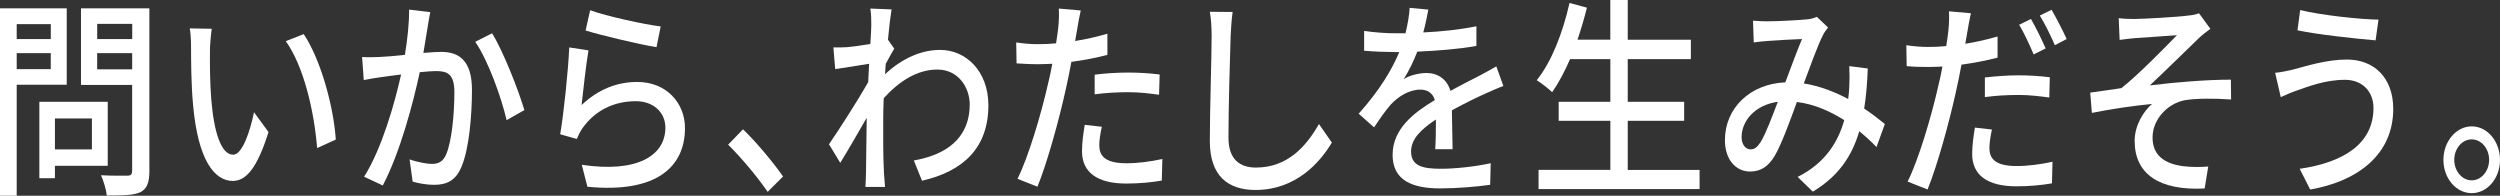
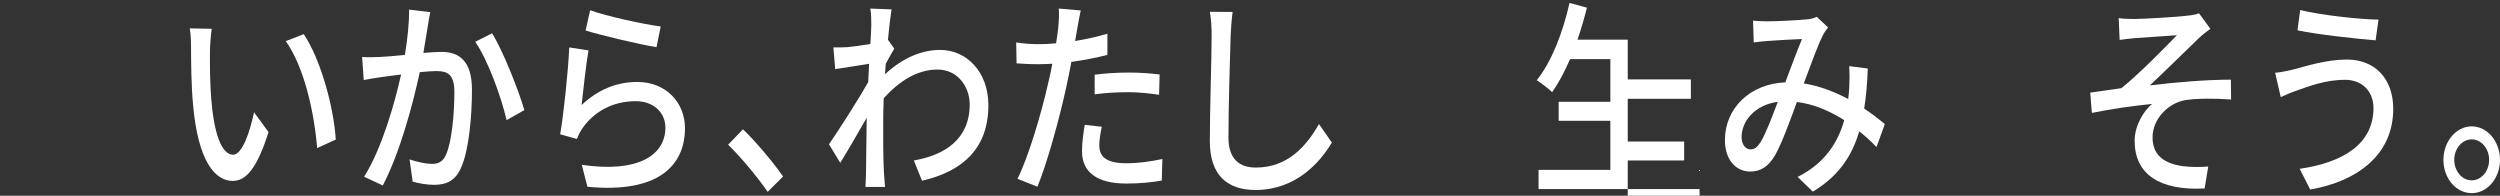
<svg xmlns="http://www.w3.org/2000/svg" id="_レイヤー_2" viewBox="0 0 622.61 48.74">
  <rect x="0" y="0" width="622.61" height="48.74" fill="#333333" stroke="none" />
  <defs>
    <style>.cls-1{fill:#fff;stroke-width:0px;}</style>
  </defs>
  <g id="_レイヤー_1-2">
-     <path class="cls-1" d="M4.16,21.1v27.64H0V2.07h16.62v19.03H4.16ZM4.16,6.01v3.72h8.49v-3.72H4.16ZM12.64,17.22v-3.99H4.16v3.99h8.49ZM13.68,41.3v3.08h-3.88v-19.03h17.03v15.94h-13.14ZM13.68,29.5v7.71h9.21v-7.71h-9.21ZM37.21,42.47c0,2.98-.59,4.52-2.21,5.37-1.67.8-4.34.85-8.4.85-.14-1.38-.81-3.67-1.45-5.05,2.84.16,5.78.11,6.68.11.86-.05,1.08-.37,1.08-1.33v-21.26h-12.74V2.07h17.03v40.39ZM24.21,5.95v3.78h8.72v-3.78h-8.72ZM32.92,17.27v-4.04h-8.72v4.04h8.72Z" />
    <path class="cls-1" d="M52.29,12.86c-.04,3.3,0,7.76.32,11.85.68,8.29,2.48,13.82,5.46,13.82,2.26,0,4.2-5.74,5.19-10.58l3.61,4.94c-2.84,9.03-5.6,12.17-8.9,12.17-4.52,0-8.67-5.1-9.89-18.97-.45-4.62-.5-10.89-.5-14.08,0-1.33-.05-3.51-.32-4.94l5.47.1c-.23,1.54-.45,4.25-.45,5.69ZM83.63,34.76l-4.65,2.12c-.72-9.03-3.3-20.35-7.81-26.63l4.47-1.75c4.11,6.11,7.41,17.7,7.99,26.25Z" />
    <path class="cls-1" d="M107.15,3.03c-.23,1.12-.45,2.44-.63,3.61-.27,1.59-.68,4.14-1.08,6.54,1.85-.16,3.43-.26,4.47-.26,4.34,0,7.63,2.12,7.63,9.46,0,6.22-.68,14.56-2.58,19.08-1.45,3.56-3.75,4.57-6.91,4.57-1.67,0-3.84-.37-5.28-.8l-.77-5.53c1.81.64,4.29,1.12,5.51,1.12,1.58,0,2.85-.48,3.66-2.5,1.35-3.3,1.99-9.89,1.99-15.36,0-4.52-1.72-5.26-4.56-5.26-.9,0-2.39.11-4.06.27-1.67,7.76-4.83,19.82-9.21,28.22l-4.65-2.18c4.43-7.02,7.63-18.34,9.21-25.46-2.03.27-3.84.48-4.83.64-1.17.16-3.21.48-4.47.74l-.41-5.74c1.49.11,2.8.05,4.29,0,1.45-.05,3.84-.26,6.37-.53.63-3.88,1.08-7.87,1.04-11.27l5.28.64ZM122.55,8.29c2.75,4.41,6.59,14.19,8.04,19.13l-4.43,2.5c-1.26-5.58-4.65-14.99-7.81-19.51l4.2-2.12Z" />
    <path class="cls-1" d="M144.85,26.15c4.16-3.93,8.85-5.74,13.86-5.74,7.27,0,11.88,5.26,11.88,11.48,0,9.51-6.87,16.31-24.3,14.62l-1.4-5.47c13.82,2.07,20.82-2.29,20.82-9.25,0-3.88-3.07-6.59-7.36-6.59-5.56,0-10.16,2.39-13.19,6.59-.72,1.01-1.13,1.91-1.49,2.82l-4.16-1.17c.86-4.94,1.99-15.68,2.26-21.63l4.79.74c-.59,3.3-1.36,10.37-1.72,13.61ZM146.97,2.55c4.02,1.49,13.64,3.56,17.57,4.04l-1.04,5.16c-4.38-.69-14.23-3.08-17.66-4.15l1.13-5.05Z" />
    <path class="cls-1" d="M191.19,47.78c-2.84-4.09-6.68-8.61-9.85-11.75l3.7-3.83c3.21,3.08,7.41,8.08,9.98,11.75l-3.84,3.83Z" />
    <path class="cls-1" d="M222.71,12.12c-.59.95-1.4,2.44-2.12,3.77-.04.85-.13,1.75-.18,2.6,4.74-4.41,9.57-6.06,13.73-6.06,6.5,0,11.97,5.37,12.01,13.66.05,10.63-6.14,16.53-16.53,18.92l-2.03-5.05c7.68-1.33,13.91-5.26,13.91-13.98,0-4.09-2.76-8.66-8.04-8.66-4.97,0-9.44,2.82-13.37,7.12-.09,1.91-.13,3.77-.13,5.42,0,4.57-.05,8.34.18,13.13.05.96.18,2.5.27,3.56h-4.88c.05-.9.14-2.6.14-3.45.05-4.89.09-7.92.18-13.77-2.08,3.61-4.7,8.19-6.59,11.22l-2.8-4.62c2.48-3.61,7.36-11.22,9.76-15.47l.23-4.57c-2.08.32-5.74.9-8.45,1.33l-.45-5.42c1.13.05,2.08,0,3.34-.05,1.4-.11,3.7-.43,5.87-.8.14-2.29.23-3.99.23-4.57,0-1.33,0-2.82-.23-4.25l5.28.21c-.23,1.33-.59,4.15-.9,7.55l1.58,2.23Z" />
    <path class="cls-1" d="M275.81,13.66c-2.8.74-5.92,1.33-8.99,1.75-.41,2.28-.9,4.62-1.4,6.85-1.63,7.44-4.61,18.28-7.05,24.24l-4.97-1.97c2.71-5.37,5.92-16.21,7.59-23.6.41-1.6.77-3.35,1.08-5.05-1.26.05-2.44.11-3.57.11-2.08,0-3.7-.11-5.33-.21l-.09-5.21c2.17.32,3.75.43,5.46.43,1.4,0,2.89-.05,4.47-.21.23-1.54.45-2.92.54-3.88.18-1.7.23-3.61.14-4.78l5.46.48c-.32,1.33-.68,3.45-.86,4.52l-.54,3.08c2.71-.43,5.46-1.06,8.04-1.81v5.26ZM274.4,31.57c-.36,1.65-.63,3.3-.63,4.57,0,2.39,1.08,4.52,6.77,4.52,2.94,0,6.01-.43,8.94-1.06l-.14,5.37c-2.48.43-5.46.74-8.85.74-7.27,0-11.02-2.82-11.02-8.03,0-2.18.32-4.41.68-6.59l4.24.48ZM272.64,18.6c2.39-.32,5.46-.53,8.35-.53,2.57,0,5.28.16,7.81.48l-.14,5.05c-2.26-.32-4.92-.64-7.59-.64-2.94,0-5.69.16-8.45.53v-4.89Z" />
    <path class="cls-1" d="M306.98,2.98c-.27,1.91-.41,4.15-.5,6.01-.18,5.85-.54,17.97-.54,25.3,0,5.53,2.98,7.44,6.82,7.44,7.86,0,12.51-5.21,15.72-10.84l3.21,4.62c-2.98,4.99-8.99,11.8-19.01,11.8-6.82,0-11.38-3.45-11.38-12.17,0-7.49.45-21.05.45-26.15,0-2.18-.13-4.3-.45-6.06l5.69.05Z" />
-     <path class="cls-1" d="M357.43,37.15c.14-1.81.18-4.78.18-7.39-3.79,2.5-6.19,4.89-6.19,7.97,0,3.61,2.89,4.3,7.41,4.3,3.61,0,8.49-.53,12.42-1.38l-.13,5.37c-3.25.48-8.4.9-12.42.9-6.68,0-11.88-1.81-11.88-8.34s5.37-10.58,10.52-13.66c-.54-1.86-1.99-2.6-3.61-2.6-2.8,0-5.51,1.7-7.41,3.77-1.31,1.49-2.62,3.4-4.11,5.63l-3.84-3.4c5.24-5.85,8.26-10.95,10.12-15.36h-1.31c-1.85,0-4.97-.11-7.45-.32v-4.94c2.35.37,5.56.59,7.68.59h2.62c.59-2.39.95-4.68,1.04-6.33l4.65.43c-.27,1.38-.63,3.4-1.26,5.69,4.43-.21,9.12-.69,13.23-1.54v4.89c-4.38.8-9.89,1.22-14.72,1.43-.9,2.34-2.08,4.78-3.39,6.86,1.4-.96,3.93-1.54,5.69-1.54,2.8,0,5.1,1.54,5.96,4.46,2.75-1.54,5.06-2.66,7.18-3.77,1.49-.8,2.8-1.49,4.24-2.34l1.76,4.89c-1.22.43-3.16,1.28-4.52,1.91-2.3,1.01-5.19,2.44-8.31,4.15.05,2.98.14,7.17.18,9.67h-4.34Z" />
-     <path class="cls-1" d="M423.27,42.31v4.78h-40.1v-4.78h17.88v-12.23h-12.87v-4.73h12.87v-10.63h-10.03c-1.4,3.19-2.89,6.01-4.47,8.24-.86-.85-2.71-2.28-3.84-2.98,3.66-4.52,6.5-11.8,8.17-19.24l4.34,1.17c-.68,2.71-1.49,5.42-2.35,7.97h8.17V0h4.34v9.89h15.72v4.84h-15.72v10.63h14.05v4.73h-14.05v12.23h17.88Z" />
+     <path class="cls-1" d="M423.27,42.31v4.78h-40.1v-4.78h17.88v-12.23h-12.87v-4.73h12.87v-10.63h-10.03c-1.4,3.19-2.89,6.01-4.47,8.24-.86-.85-2.71-2.28-3.84-2.98,3.66-4.52,6.5-11.8,8.17-19.24l4.34,1.17c-.68,2.71-1.49,5.42-2.35,7.97h8.17h4.34v9.89h15.72v4.84h-15.72v10.63h14.05v4.73h-14.05v12.23h17.88Z" />
    <path class="cls-1" d="M467.33,36.62c-1.26-1.33-2.71-2.66-4.29-3.93-1.9,6.43-5.33,11.27-11.56,15.04l-3.79-3.67c6.95-3.46,10.12-8.82,11.61-14.14-3.52-2.23-7.5-3.99-11.79-4.52-1.67,4.57-3.75,10.31-5.42,13.23-1.67,2.87-3.61,4.09-6.23,4.09-3.57,0-6.28-2.98-6.28-7.81,0-7.92,6.19-14.03,15.04-14.4,1.45-3.83,2.94-7.92,4.16-10.79-1.76.05-6.5.32-8.54.48-.95.05-2.35.21-3.48.37l-.18-5.42c1.17.11,2.58.16,3.52.16,2.44,0,7.81-.27,9.8-.48.95-.05,1.9-.32,2.57-.64l2.8,2.66c-.5.64-.95,1.22-1.31,1.97-1.17,2.28-2.98,7.23-4.74,11.96,4.02.64,7.77,2.13,11.06,3.88.13-1.01.23-2.02.27-2.98.09-1.65.09-3.51,0-5.21l4.61.59c-.14,3.67-.41,6.96-.9,9.99,2.03,1.33,3.75,2.71,5.15,3.83l-2.08,5.74ZM442.76,25.35c-5.78.8-9.03,4.84-9.03,8.82,0,1.86,1.04,3.03,2.21,3.03.95,0,1.63-.43,2.53-1.81,1.35-2.23,2.84-6.27,4.29-10.05Z" />
-     <path class="cls-1" d="M497.48,14.35c-2.8.74-5.92,1.33-8.99,1.75-.41,2.29-.9,4.62-1.4,6.85-1.63,7.44-4.61,18.28-7.04,24.24l-4.97-1.97c2.71-5.37,5.92-16.21,7.59-23.6.41-1.59.77-3.35,1.08-5.05-1.26.05-2.44.11-3.57.11-2.08,0-3.7-.05-5.33-.21l-.09-5.21c2.17.32,3.75.43,5.47.43,1.4,0,2.89-.05,4.47-.21.23-1.54.45-2.92.54-3.88.18-1.7.23-3.61.13-4.78l5.47.48c-.32,1.33-.68,3.46-.86,4.52l-.54,3.08c2.71-.42,5.46-1.06,8.04-1.81v5.26ZM496.08,32.26c-.36,1.65-.63,3.3-.63,4.57,0,2.39,1.08,4.52,6.77,4.52,2.94,0,6.01-.43,8.94-1.06l-.13,5.37c-2.48.43-5.46.74-8.85.74-7.27,0-11.02-2.82-11.02-8.03,0-2.18.32-4.41.68-6.59l4.24.48ZM494.32,19.29c2.39-.27,5.47-.53,8.36-.53,2.57,0,5.28.16,7.81.48l-.13,5.05c-2.26-.32-4.92-.64-7.59-.64-2.94,0-5.69.16-8.45.53v-4.89ZM506.47,13.55c-.9-2.13-2.39-5.37-3.61-7.39l2.94-1.43c1.13,1.91,2.75,5.26,3.66,7.33l-2.98,1.49ZM510.94,2.44c1.17,2.02,2.89,5.37,3.75,7.28l-2.94,1.54c-.99-2.29-2.48-5.37-3.75-7.39l2.94-1.43Z" />
    <path class="cls-1" d="M531.52,4.73c1.9,0,10.75-.48,13.41-.85,1.22-.11,2.12-.32,2.71-.58l2.84,3.88c-.77.53-2.12,1.6-2.89,2.34-3.25,3.13-8.81,8.61-12.19,11.75,6.46-.8,14.23-1.43,20.19-1.43l.05,4.94c-4.34-.32-8.72-.27-11.43.16-4.2.74-8.13,4.62-8.13,9.3s3.25,6.48,7.32,7.12c2.53.32,4.92.26,6.55.11l-.9,5.47c-11.16.58-17.43-3.51-17.43-11.85,0-3.93,2.3-7.5,4.34-9.2-4.47.43-10.03,1.22-14.99,2.23l-.41-5.05c2.44-.32,5.47-.8,7.77-1.12,4.47-3.56,10.97-10.26,13.82-13.18-1.94.16-8.72.58-10.57.74-1.17.11-2.57.26-3.7.43l-.23-5.42c1.22.16,2.44.21,3.88.21Z" />
    <path class="cls-1" d="M583.95,19.88c-5.06,0-9.44,1.81-11.92,2.66-1.35.43-2.84,1.12-4.02,1.65l-1.4-6.06c1.35-.11,3.07-.48,4.43-.8,3.25-.85,8.31-2.5,13.46-2.5,6.68,0,11.52,4.47,11.52,12.28,0,11.32-8.76,18.02-20.68,20.09l-2.62-5.16c10.97-1.59,18.38-6.27,18.38-15.15,0-4.04-2.71-7.02-7.14-7.02ZM592.35,4.89l-.72,5.16c-5.06-.43-14.36-1.43-19.46-2.5l.68-5.05c5.06,1.27,14.99,2.34,19.51,2.39Z" />
    <path class="cls-1" d="M622.61,39.81c0,4.57-3.12,8.29-7.04,8.29s-7.05-3.72-7.05-8.29,3.16-8.34,7.05-8.34,7.04,3.77,7.04,8.34ZM619.9,39.81c0-2.82-1.94-5.1-4.34-5.1s-4.34,2.29-4.34,5.1,1.94,5.1,4.34,5.1,4.34-2.28,4.34-5.1Z" />
  </g>
</svg>